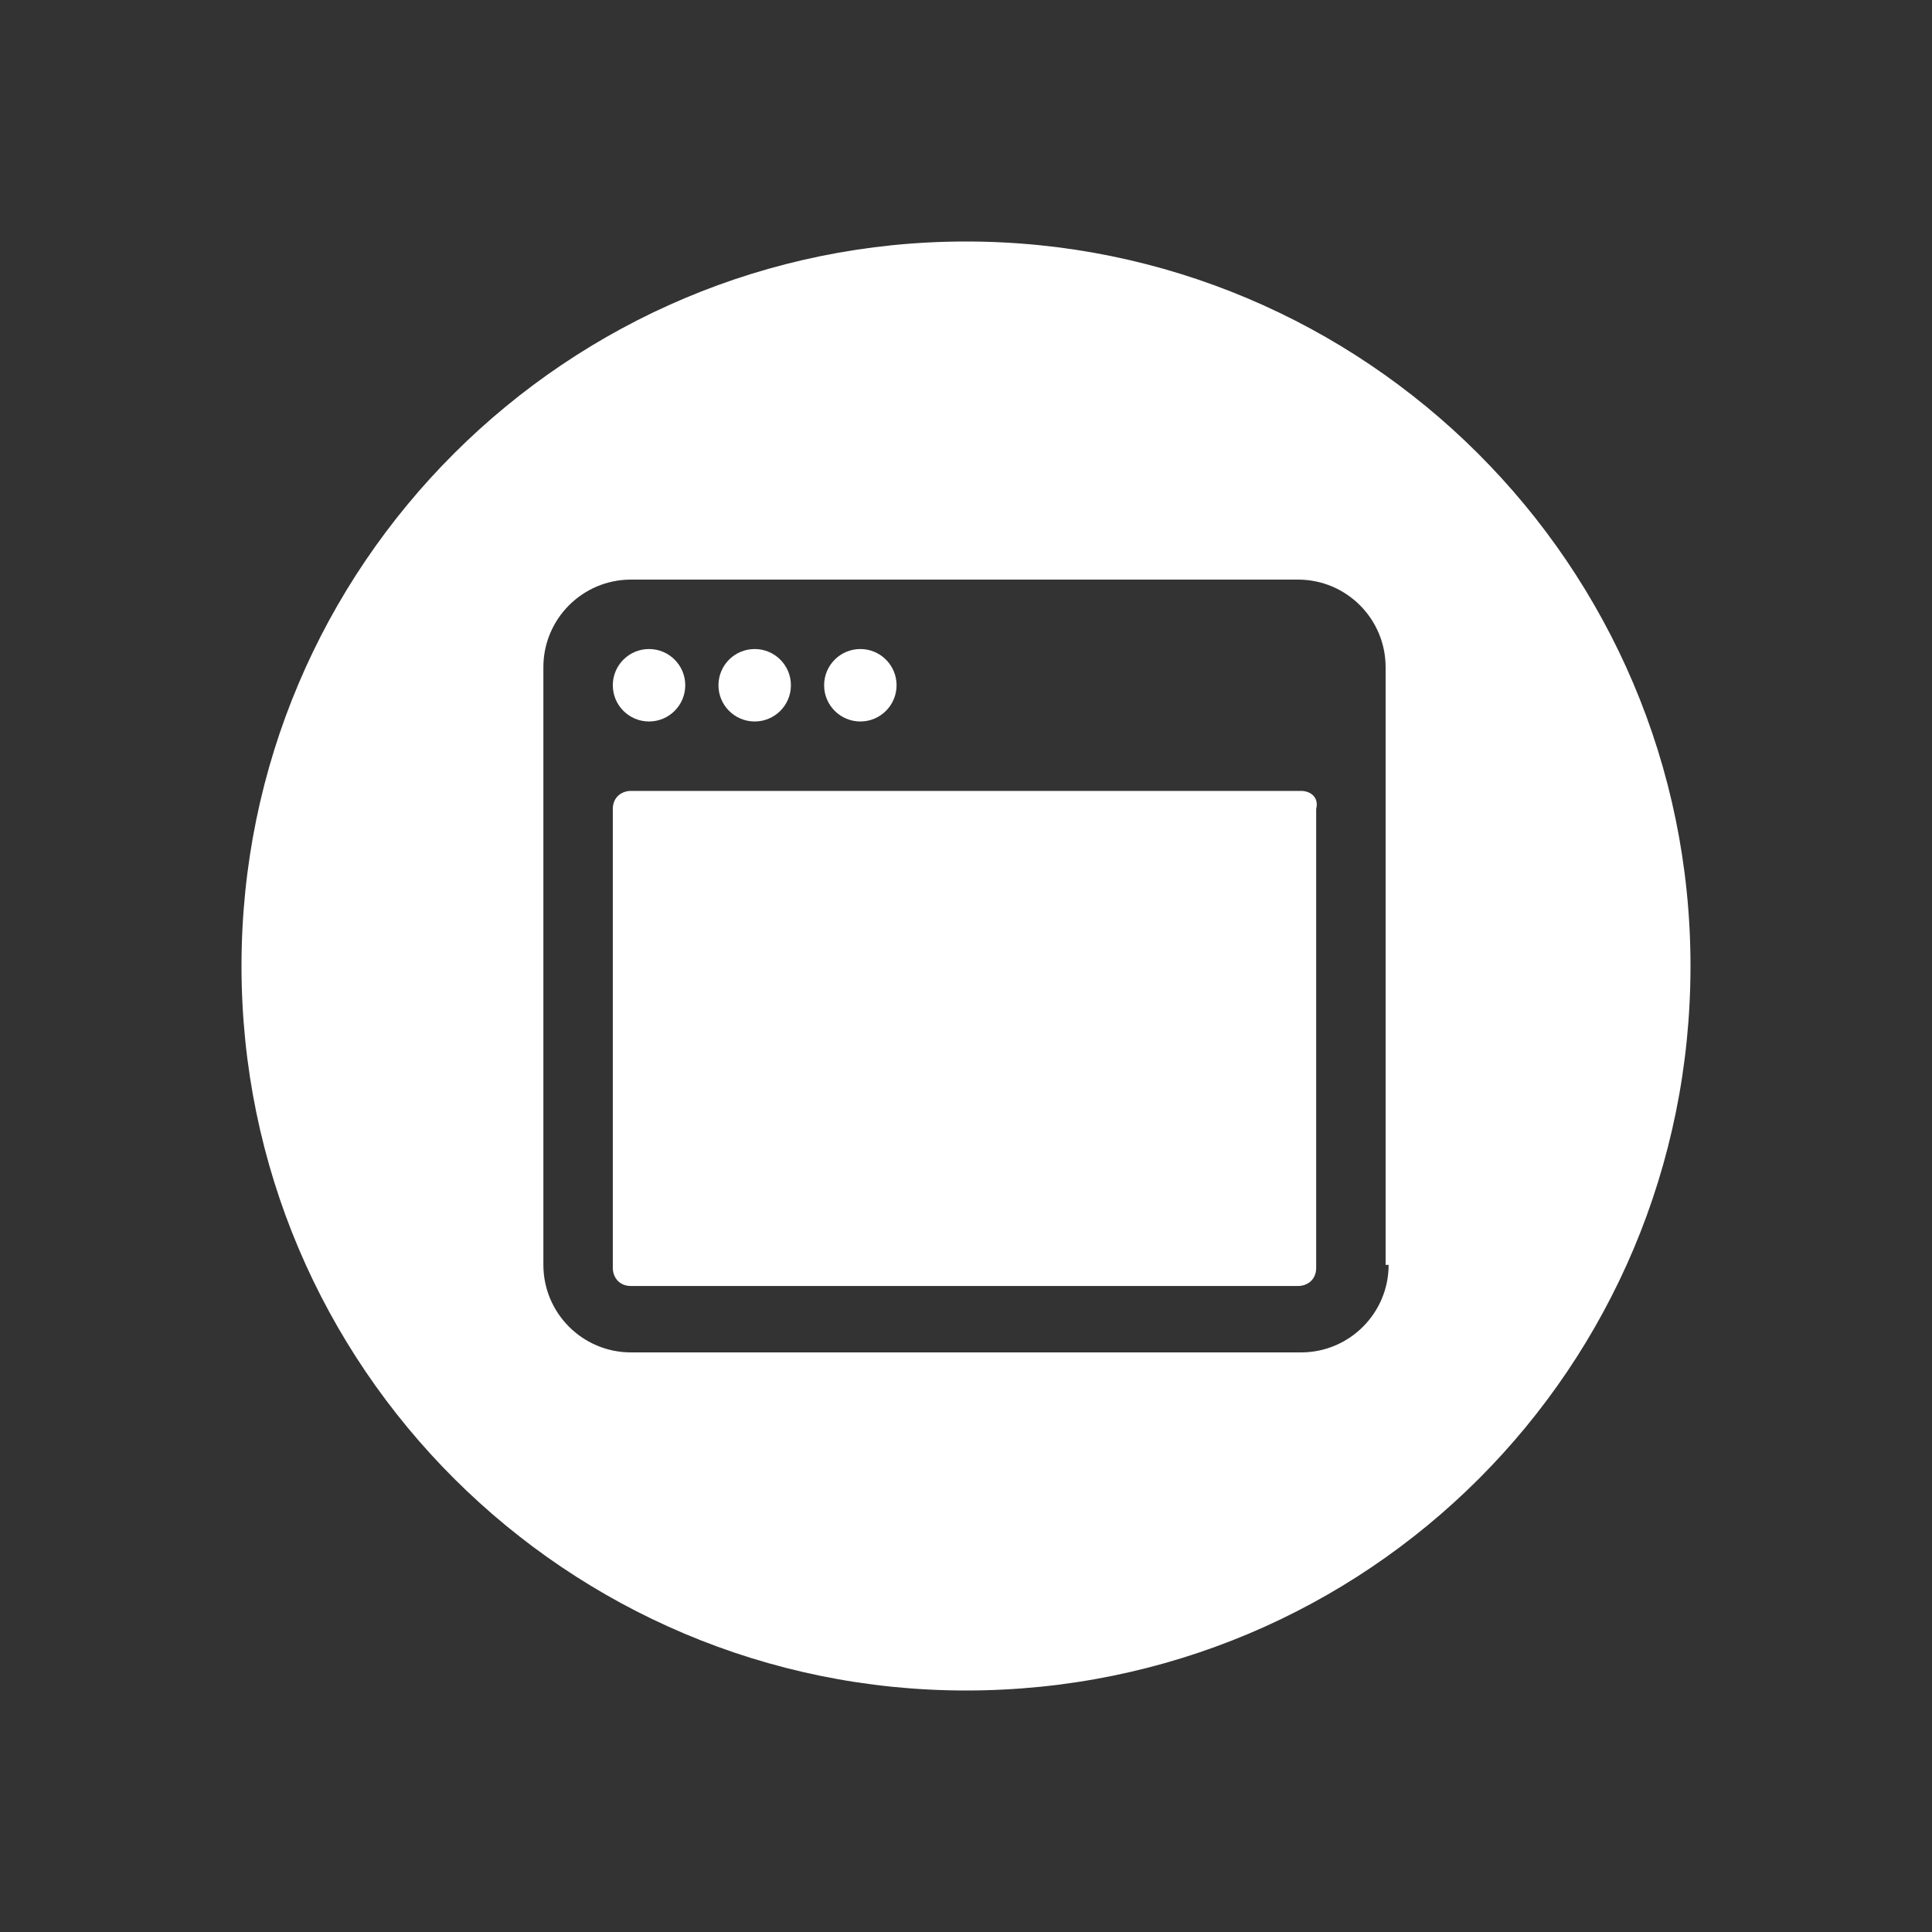
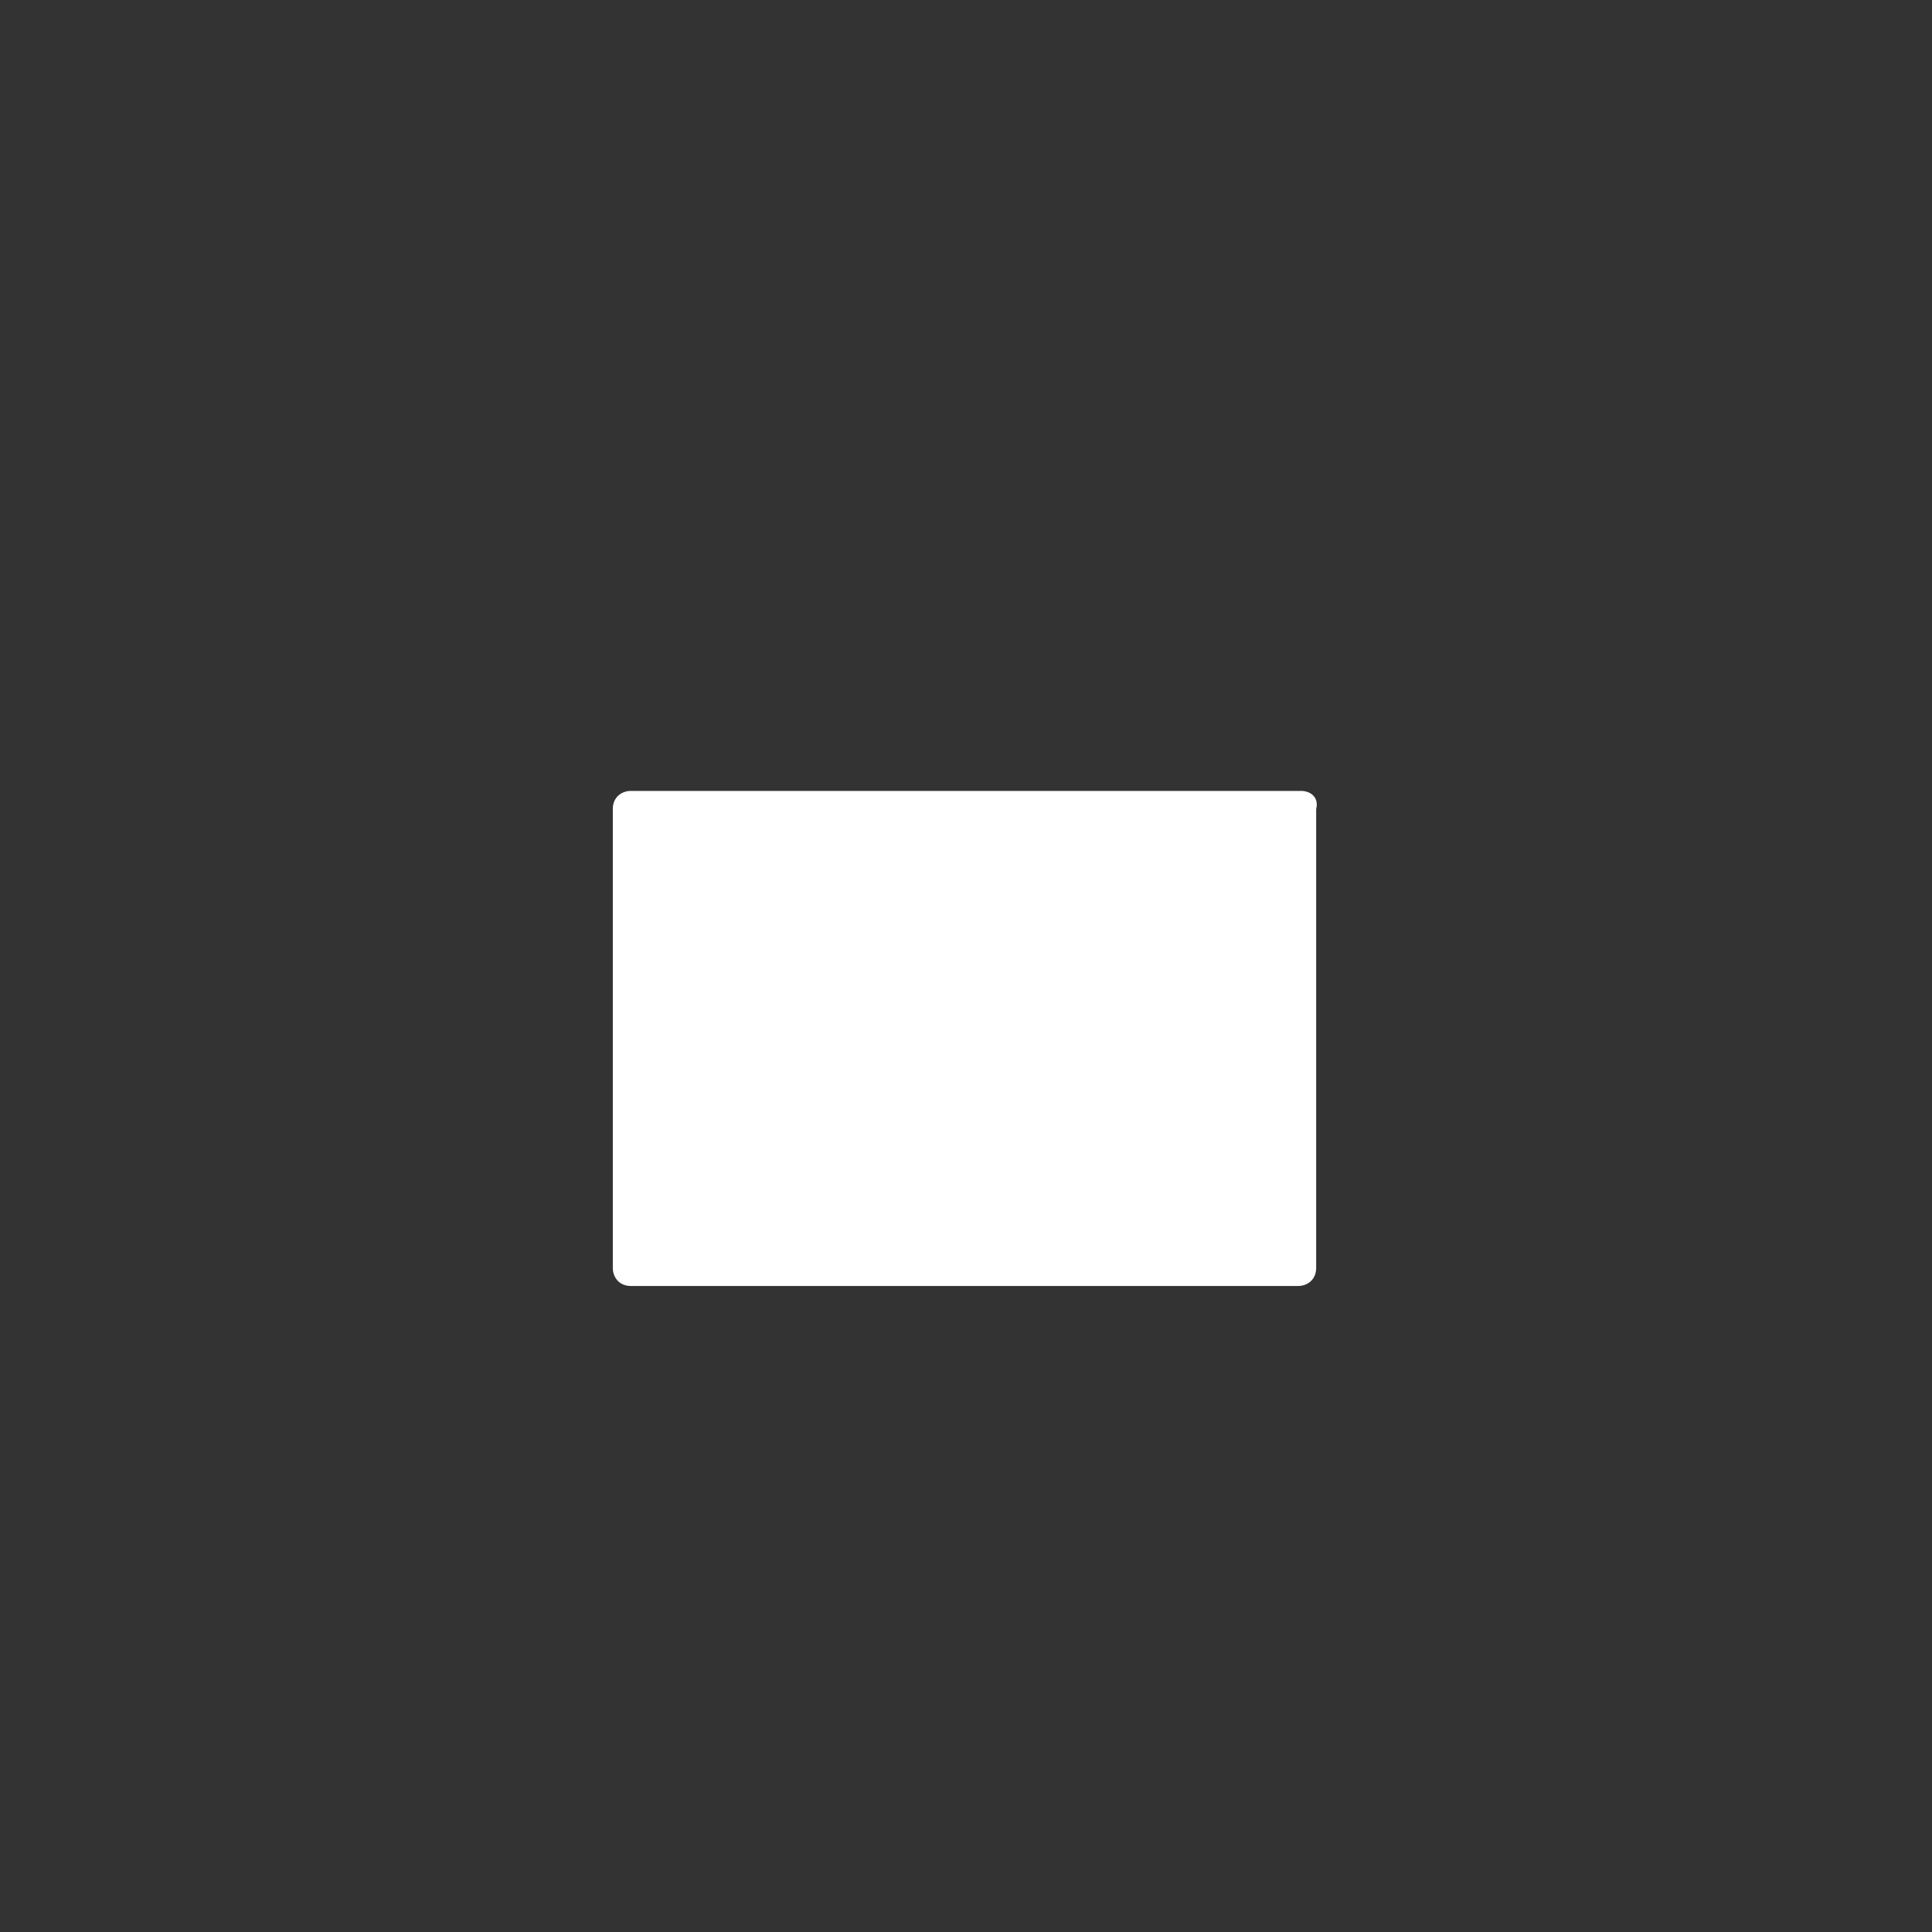
<svg xmlns="http://www.w3.org/2000/svg" version="1.1" id="Layer_1" x="0px" y="0px" viewBox="0 0 64 64" style="enable-background:new 0 0 64 64;" xml:space="preserve">
  <rect x="0" y="0" width="64" height="64" fill="#333333" stroke="none" />
  <style type="text/css">
	.st0{fill:#FFFFFF;}
</style>
  <g>
    <g>
-       <circle class="st0" cx="25" cy="22.7" r="1.2" />
-     </g>
+       </g>
    <g>
-       <circle class="st0" cx="28.5" cy="22.7" r="1.2" />
-     </g>
+       </g>
    <g>
-       <circle class="st0" cx="21.5" cy="22.7" r="1.2" />
-     </g>
+       </g>
    <g>
      <path class="st0" d="M43.1,26.2H20.9c-0.3,0-0.6,0.2-0.6,0.6v15.2c0,0.3,0.2,0.6,0.6,0.6h22.1c0.3,0,0.6-0.2,0.6-0.6V26.8    C43.7,26.4,43.4,26.2,43.1,26.2z" />
    </g>
    <g>
-       <path class="st0" d="M32,8C18.8,8,8,18.7,8,32s10.8,24,24,24c13.3,0,24-10.7,24-24S45.2,8,32,8z M46,41.9c0,1.6-1.3,2.9-2.9,2.9    H20.9c-1.6,0-2.9-1.3-2.9-2.9V22.1c0-1.6,1.3-2.9,2.9-2.9h22.1c1.6,0,2.9,1.3,2.9,2.9V41.9z" />
-     </g>
+       </g>
  </g>
</svg>